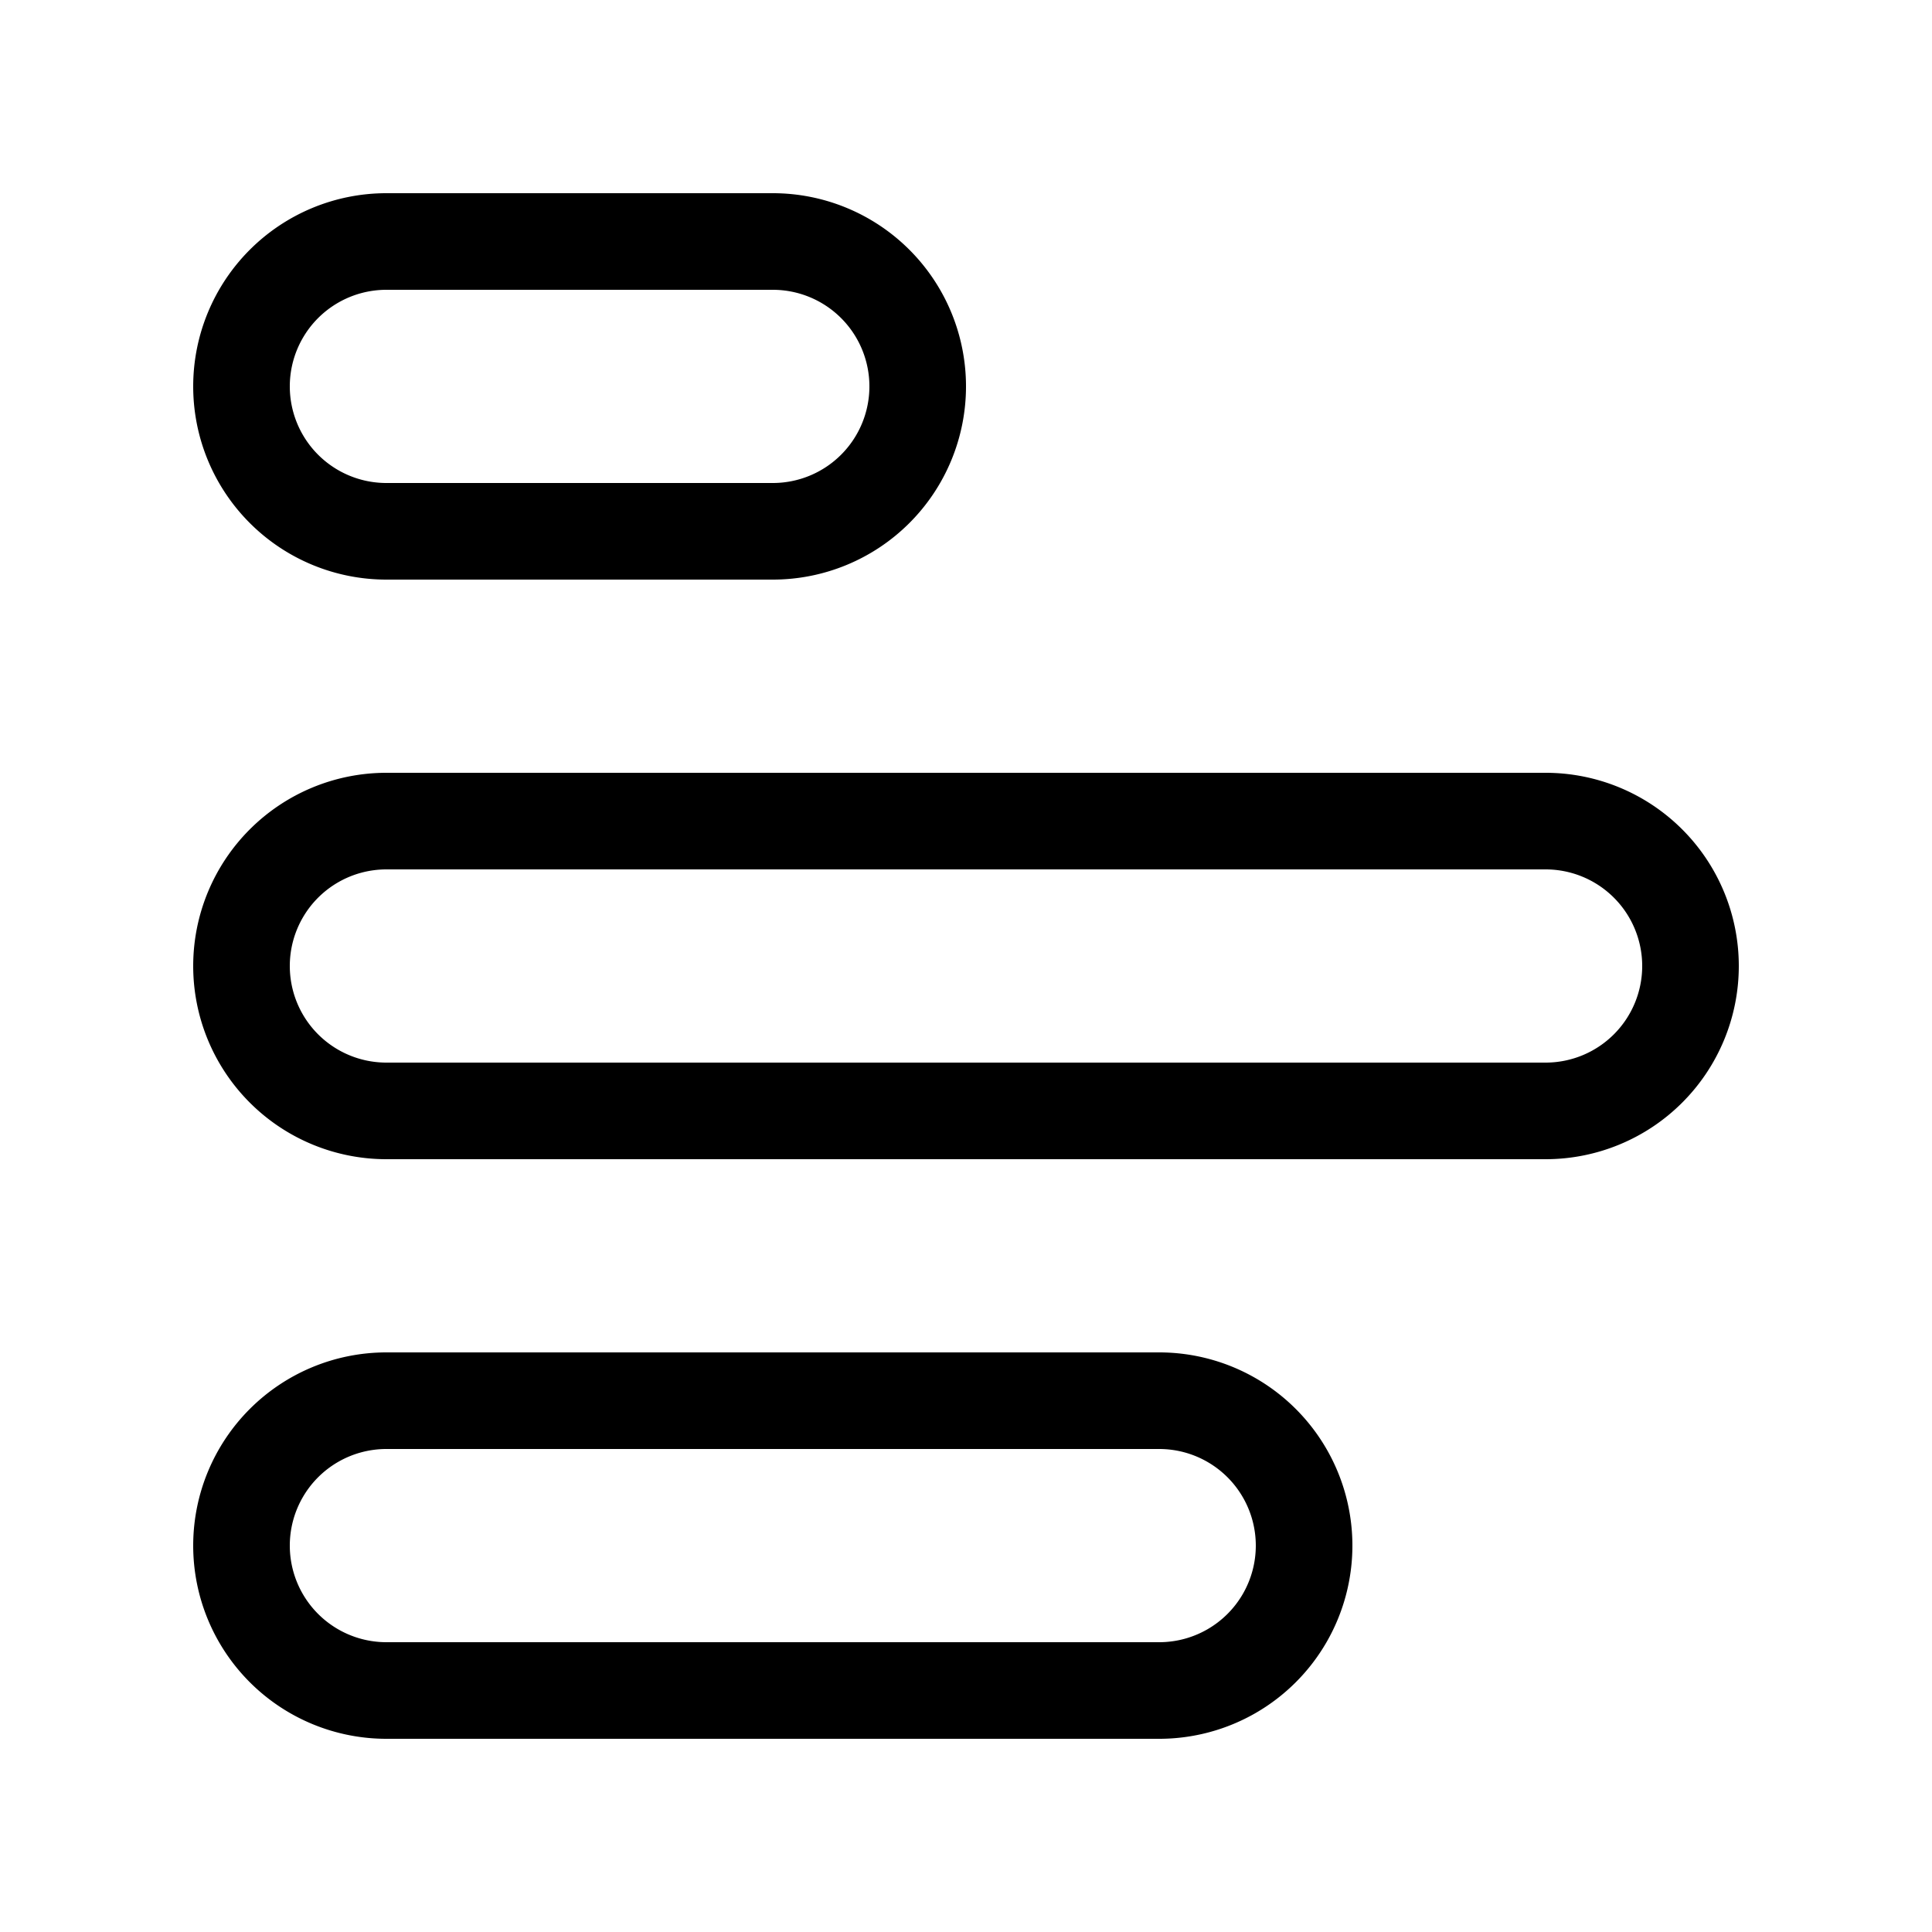
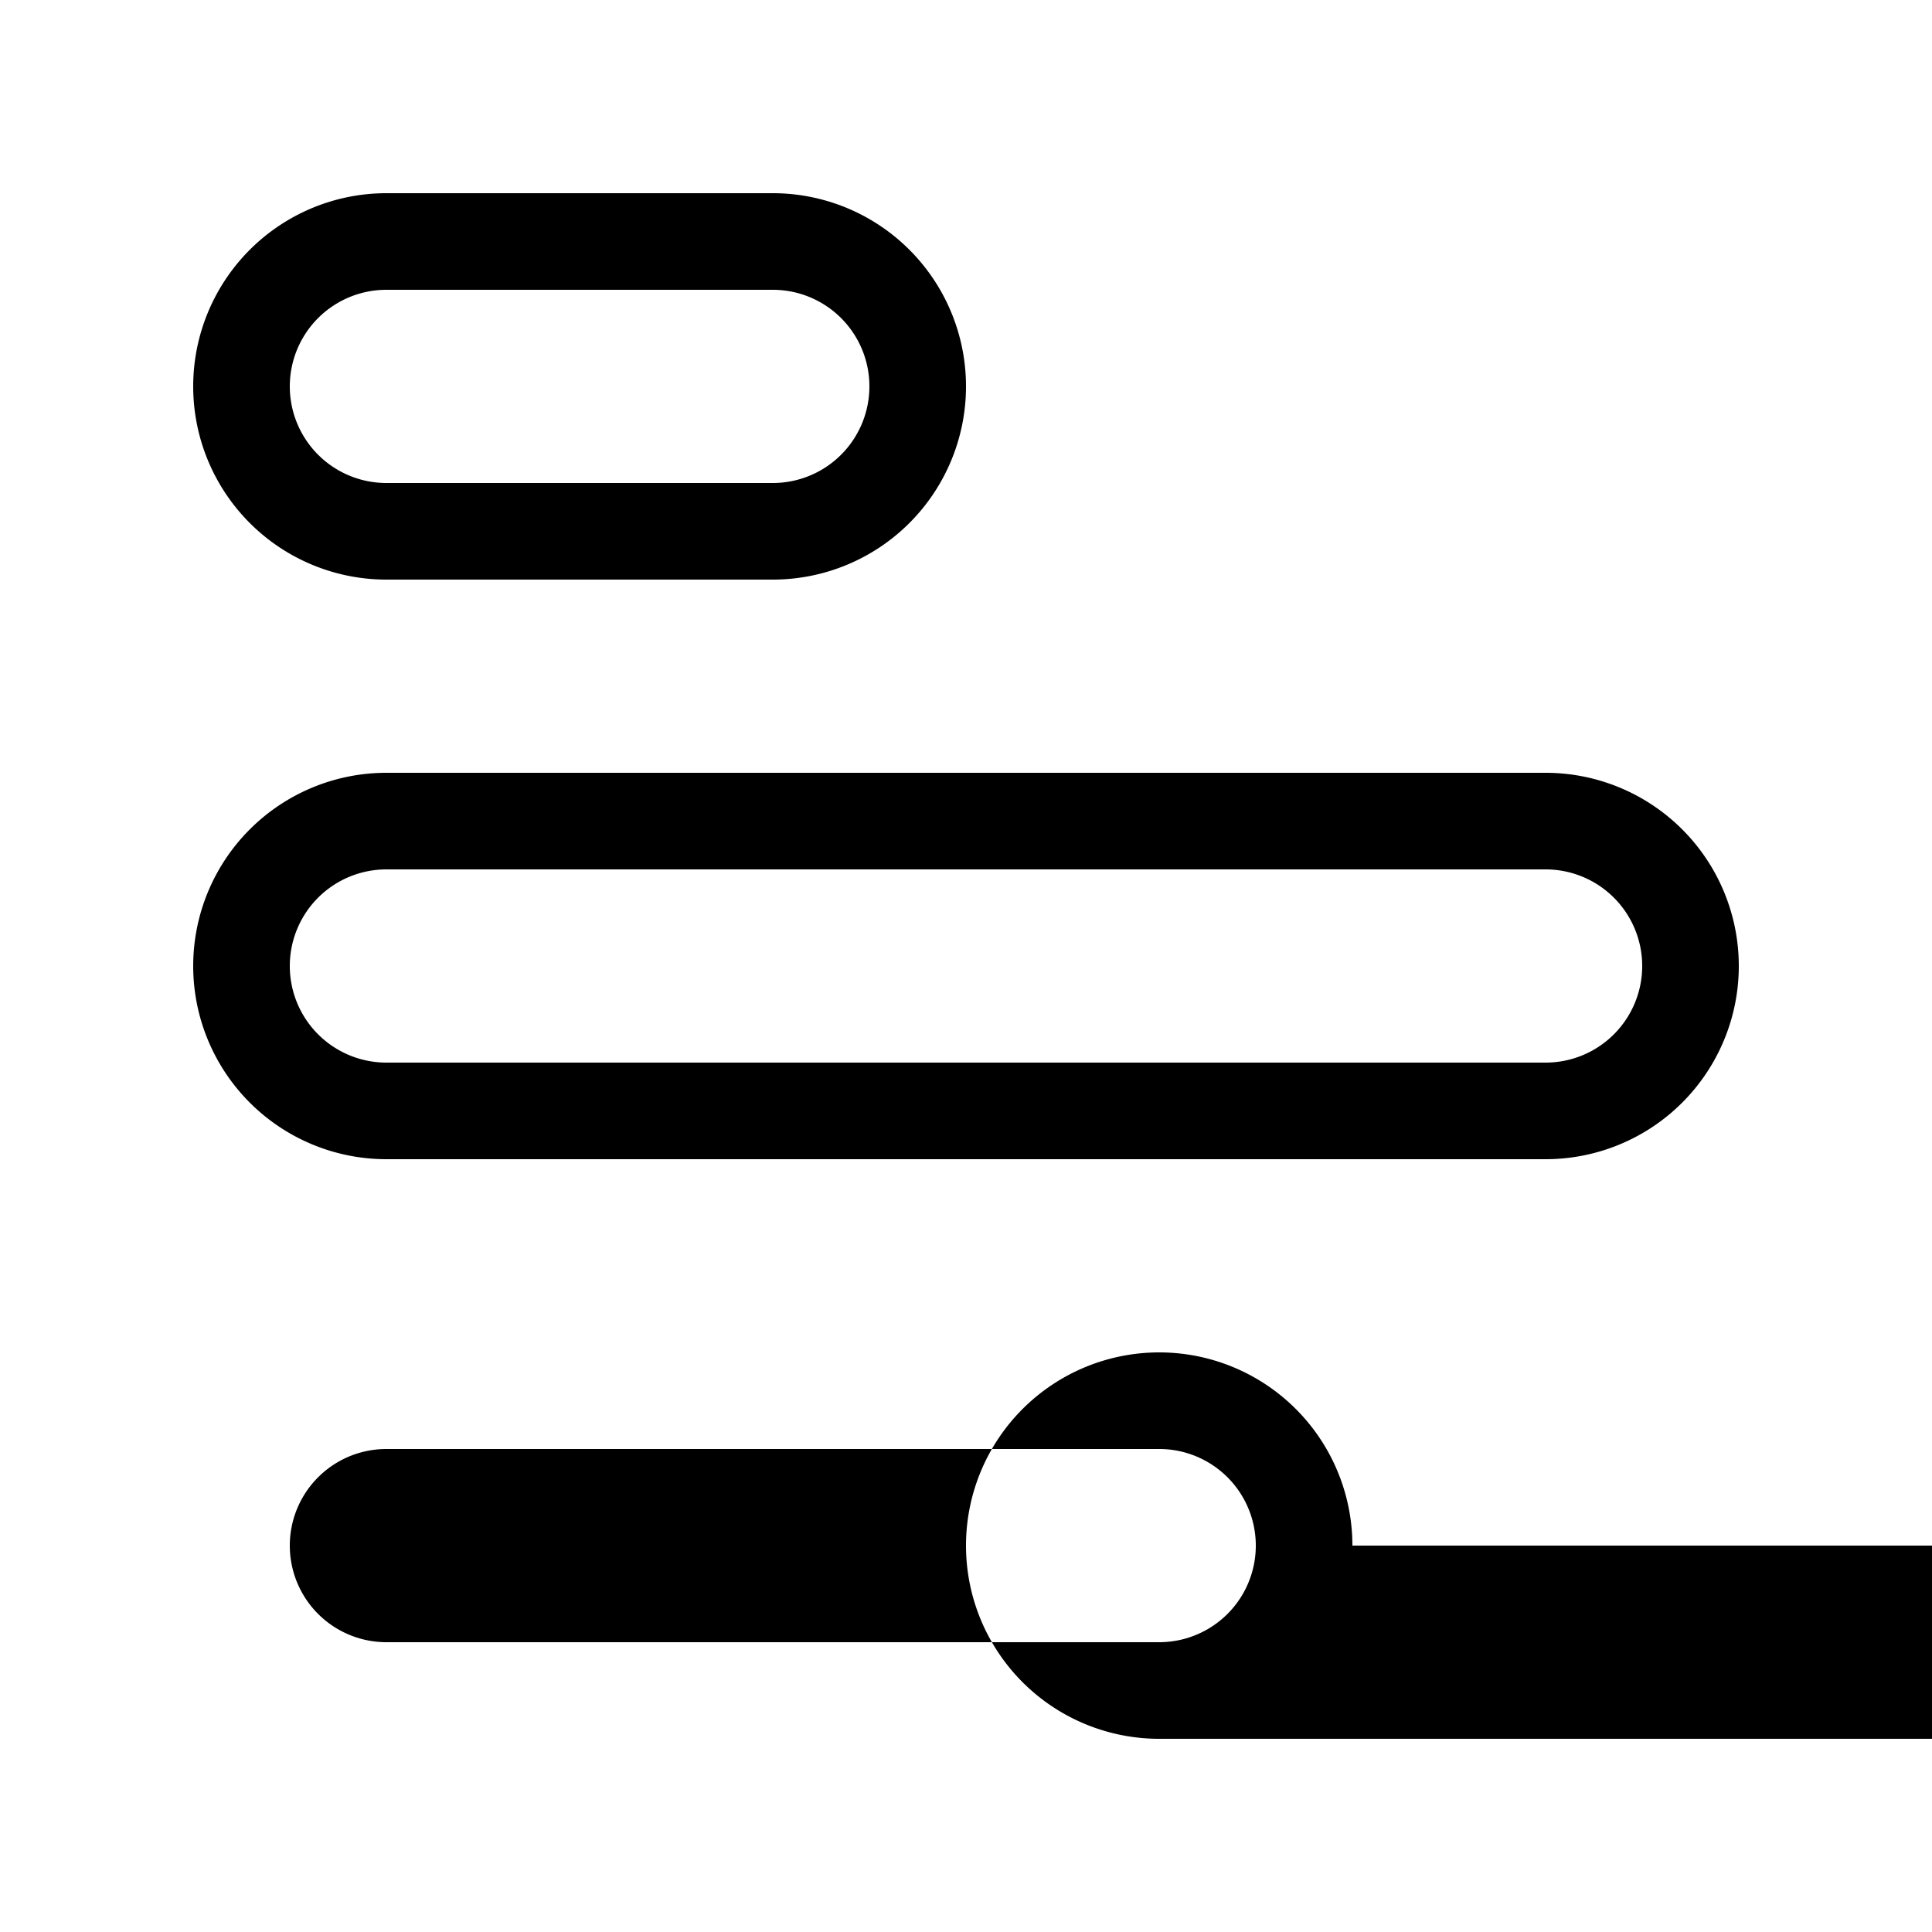
<svg xmlns="http://www.w3.org/2000/svg" width="20" height="20" viewBox="0 0 20 20">
-   <path d="M16 8a2 2 0 1 1 0 4H4a2 2 0 1 1 0-4h12Zm1 2a1 1 0 0 0-1-1H4a1 1 0 0 0 0 2h12a1 1 0 0 0 1-1ZM8 2a2 2 0 1 1 0 4H4a2 2 0 1 1 0-4h4Zm1 2a1 1 0 0 0-1-1H4a1 1 0 0 0 0 2h4a1 1 0 0 0 1-1Zm5 12a2 2 0 0 0-2-2H4a2 2 0 1 0 0 4h8a2 2 0 0 0 2-2Zm-2-1a1 1 0 1 1 0 2H4a1 1 0 1 1 0-2h8Z" />
+   <path d="M16 8a2 2 0 1 1 0 4H4a2 2 0 1 1 0-4h12Zm1 2a1 1 0 0 0-1-1H4a1 1 0 0 0 0 2h12a1 1 0 0 0 1-1ZM8 2a2 2 0 1 1 0 4H4a2 2 0 1 1 0-4h4Zm1 2a1 1 0 0 0-1-1H4a1 1 0 0 0 0 2h4a1 1 0 0 0 1-1Zm5 12a2 2 0 0 0-2-2a2 2 0 1 0 0 4h8a2 2 0 0 0 2-2Zm-2-1a1 1 0 1 1 0 2H4a1 1 0 1 1 0-2h8Z" />
</svg>